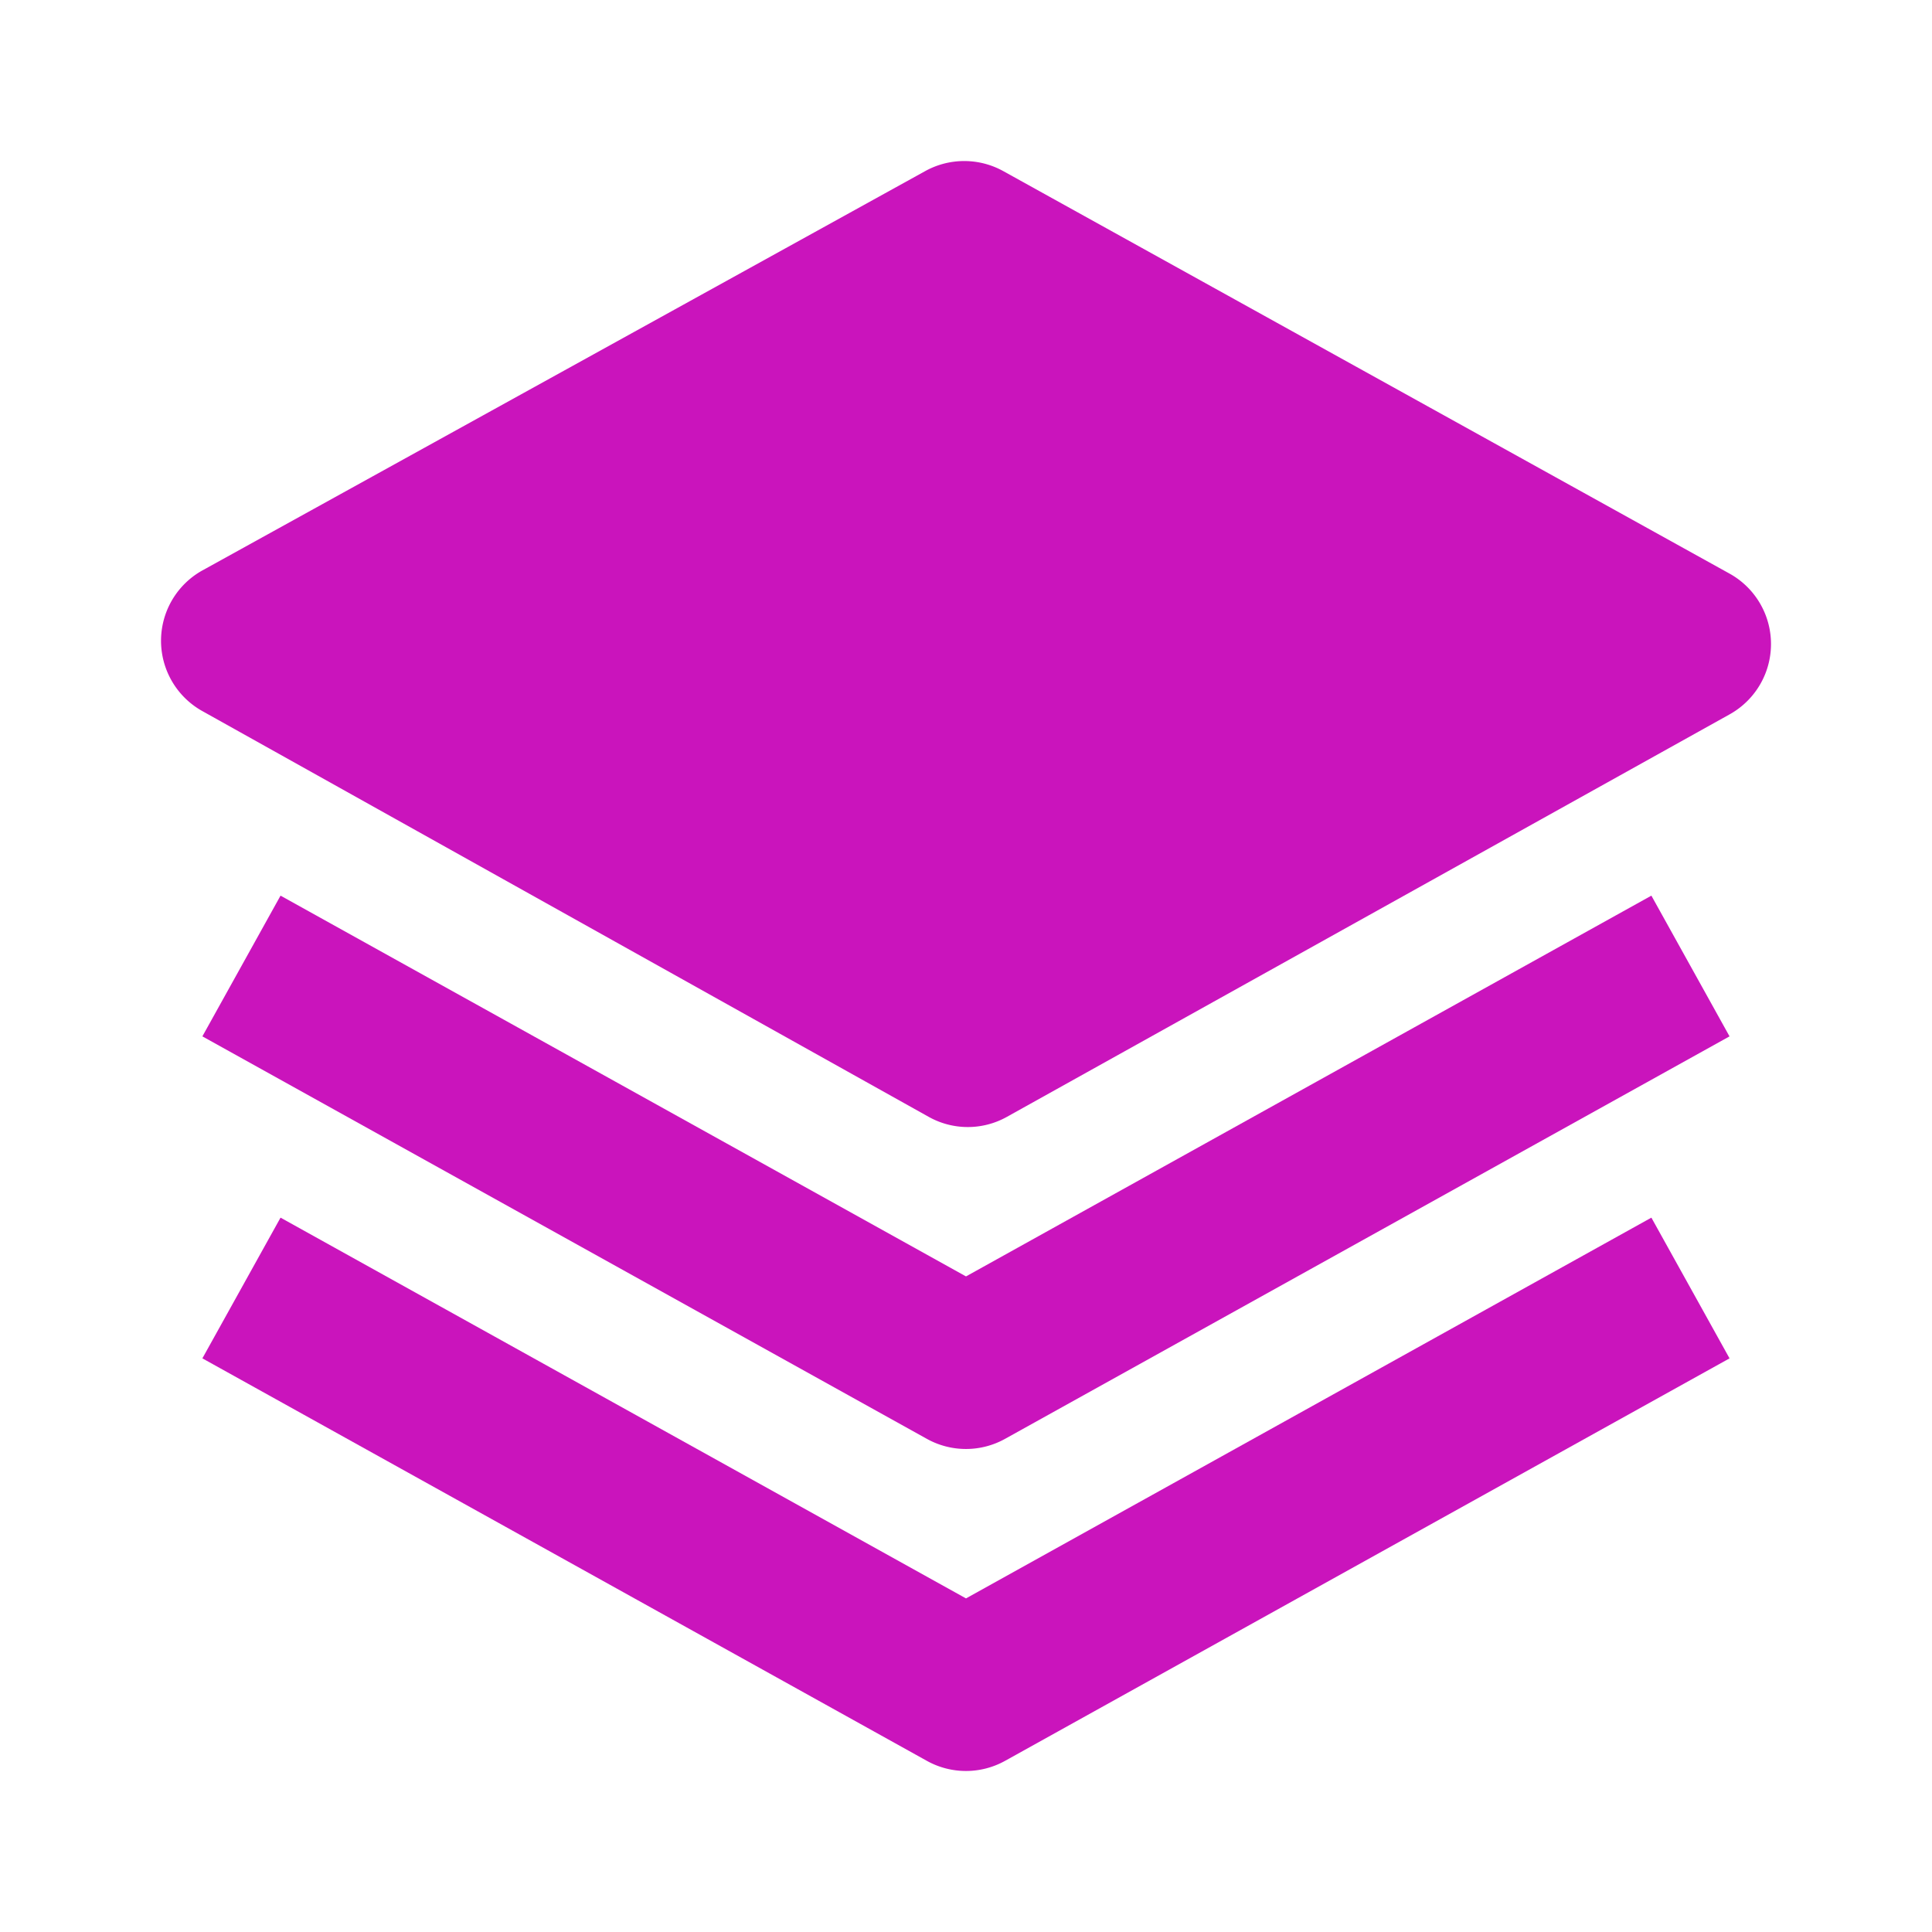
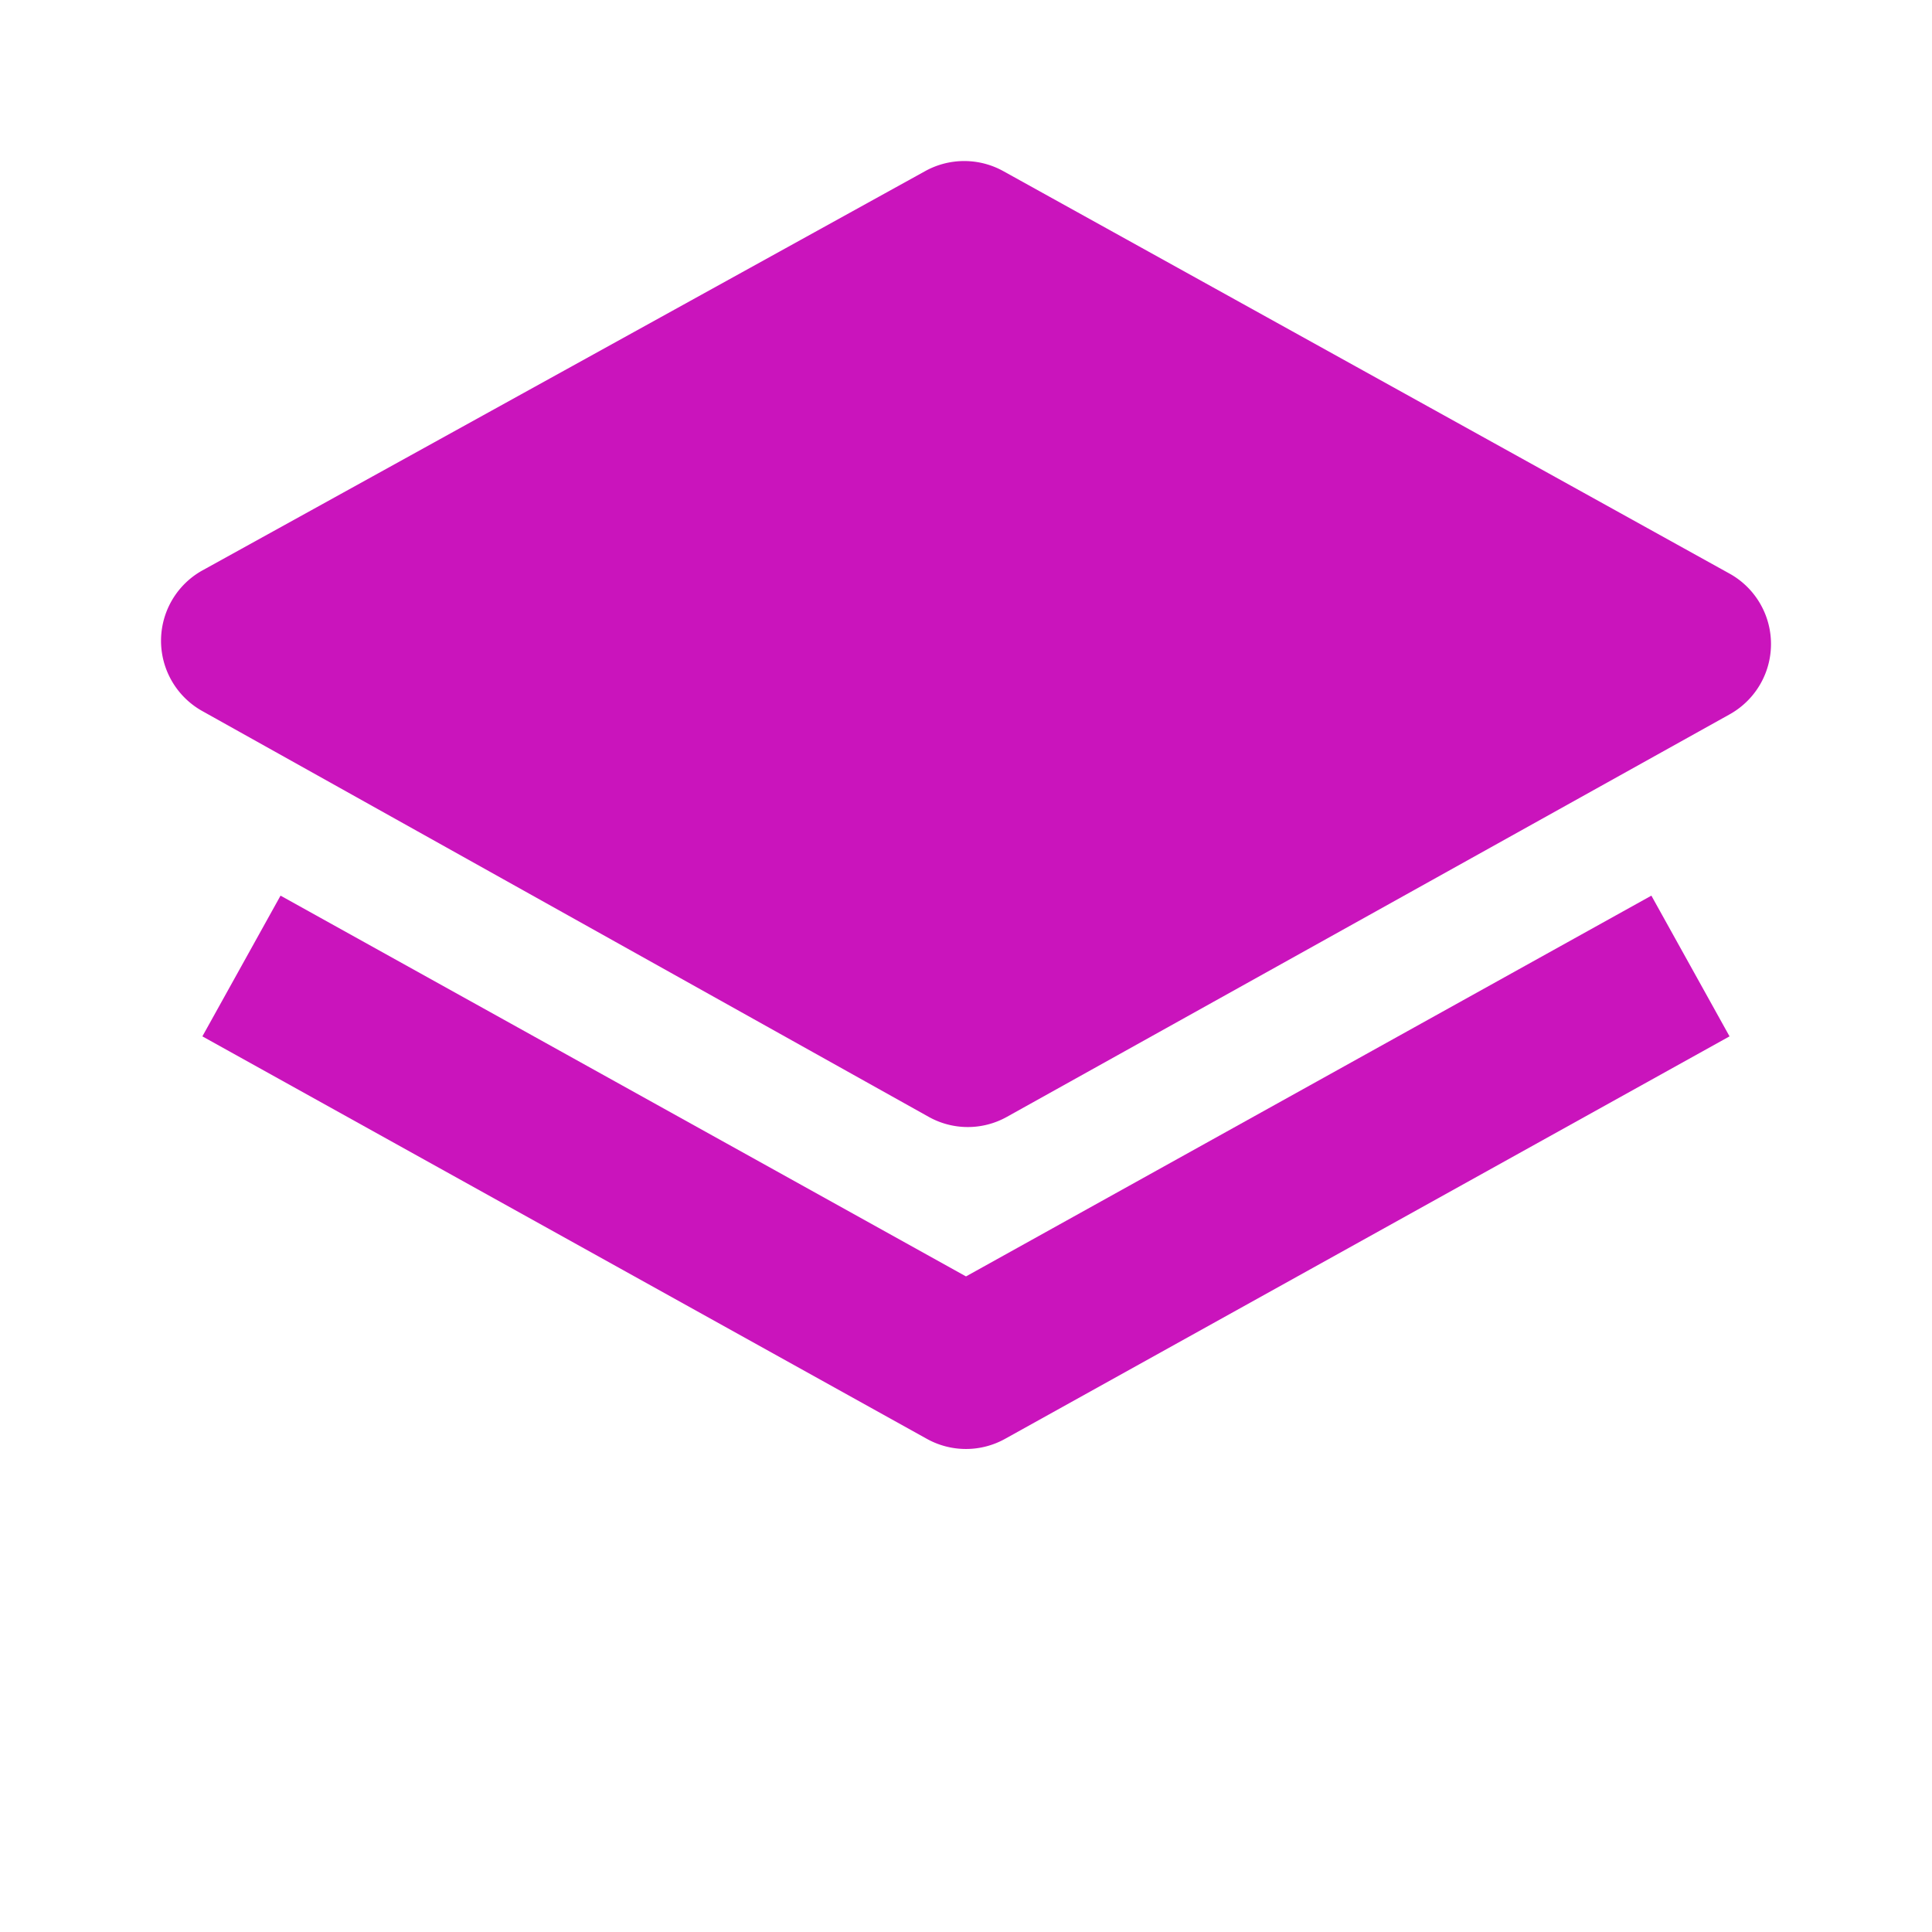
<svg xmlns="http://www.w3.org/2000/svg" style="fill: #CA14BC;" width="90" height="90" viewBox="0 0 24 24">
  <path d="m21.484 7.125-9.022-5a1.003 1.003 0 0 0-.968 0l-8.978 4.96a1 1 0 0 0-.003 1.748l9.022 5.04a.995.995 0 0 0 .973.001l8.978-5a1 1 0 0 0-.002-1.749z" />
  <path d="m12 15.856-8.515-4.73-.971 1.748 9 5a1 1 0 0 0 .971 0l9-5-.971-1.748L12 15.856z" />
-   <path d="m12 19.856-8.515-4.73-.971 1.748 9 5a1 1 0 0 0 .971 0l9-5-.971-1.748L12 19.856z" />
</svg>